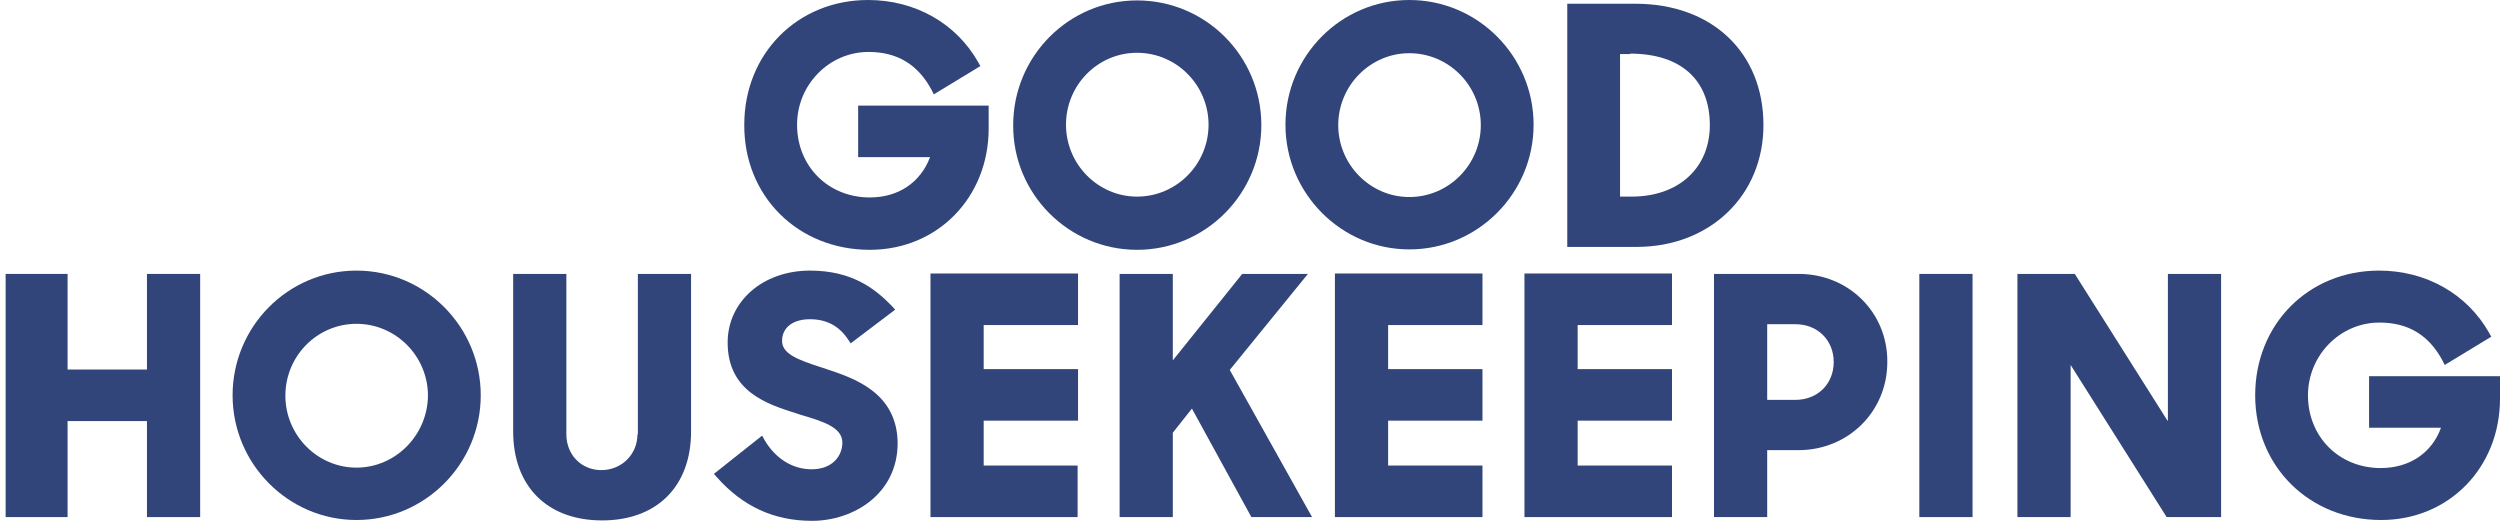
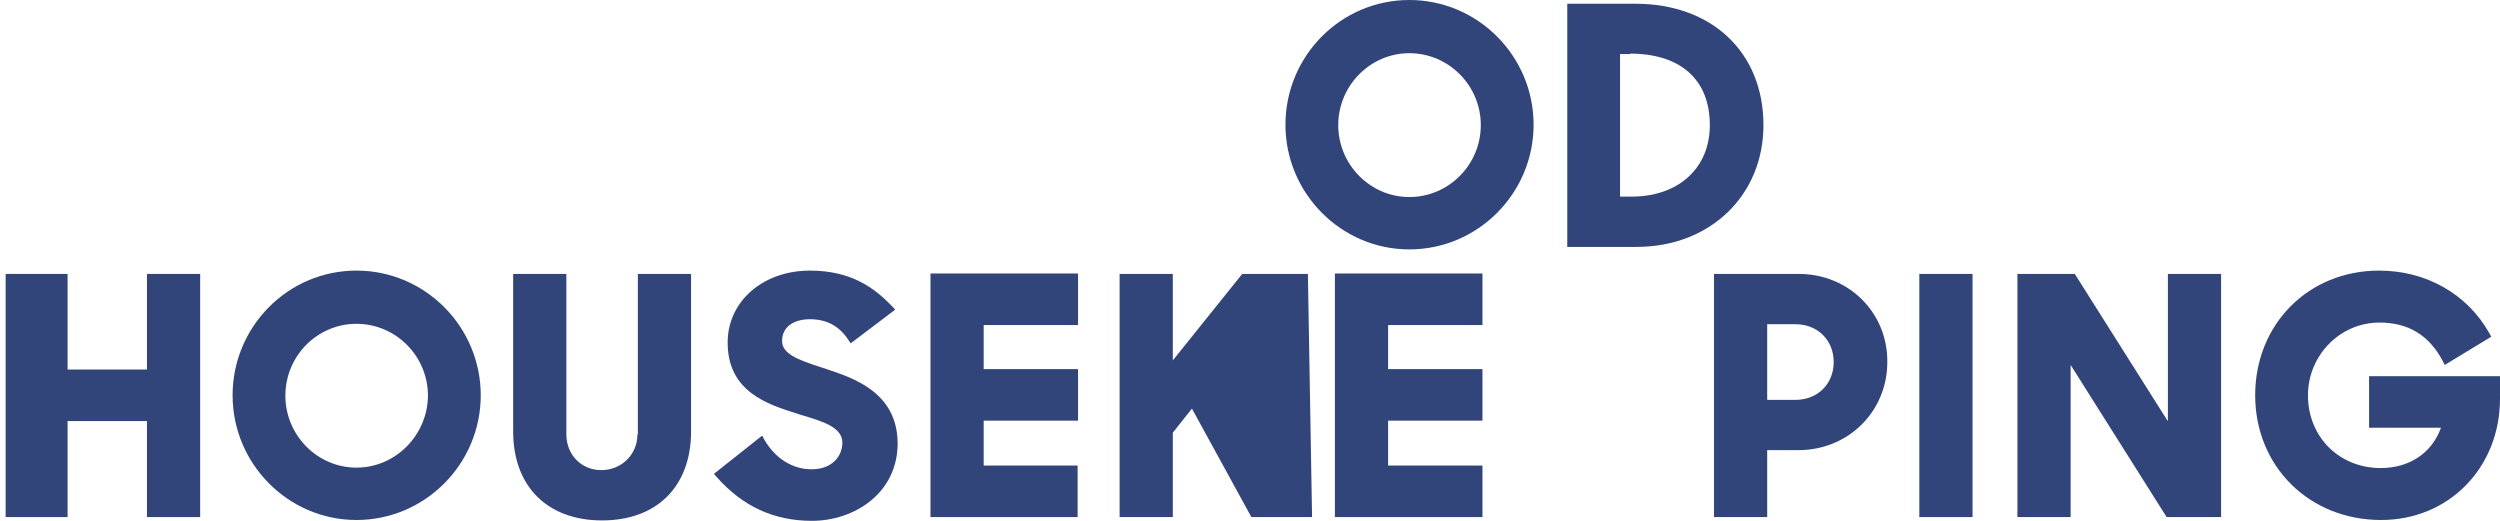
<svg xmlns="http://www.w3.org/2000/svg" fill="none" viewBox="0 0 192 40" height="40" width="192">
  <path fill="#32457A" d="M11.287 28.38H5.19V21.037H0.433V39.712H5.19V32.338H11.287V39.712H15.373V21.037H11.287V28.38Z" />
-   <path fill="#32457A" d="M117.078 39.712H128.41V35.754H121.164V32.306H128.41V28.348H121.164V24.964H128.41V21.005H117.078V39.712Z" />
  <path fill="#32457A" d="M48.956 33.359C48.956 34.892 47.743 36.105 46.178 36.105C44.646 36.105 43.497 34.924 43.497 33.359V21.037H39.411V33.136C39.411 37.35 42.029 39.968 46.242 39.968C50.456 39.968 53.074 37.35 53.074 33.136V21.037H48.988V33.359" />
  <path fill="#32457A" d="M27.376 20.782C22.109 20.782 17.863 25.092 17.863 30.359C17.863 35.627 22.141 39.936 27.376 39.936C32.643 39.936 36.921 35.627 36.921 30.359C36.921 25.092 32.643 20.782 27.376 20.782ZM27.376 35.914C24.375 35.914 21.917 33.424 21.917 30.391C21.917 27.326 24.375 24.869 27.376 24.869C30.409 24.869 32.867 27.358 32.867 30.391C32.835 33.424 30.377 35.914 27.376 35.914Z" />
  <path fill="#32457A" d="M181.945 28.891V32.849H187.467C186.765 34.797 185.041 35.946 182.838 35.946C179.646 35.946 177.252 33.551 177.252 30.359C177.252 27.295 179.71 24.773 182.743 24.773C184.945 24.773 186.541 25.73 187.595 27.71L187.754 28.029L191.33 25.858L191.17 25.571C189.478 22.57 186.318 20.782 182.711 20.782C177.284 20.782 173.198 24.9 173.198 30.359C173.198 35.818 177.348 39.936 182.87 39.936C188.074 39.936 192 35.914 192 30.615V28.891H181.945Z" />
  <path fill="#32457A" d="M166.462 32.306L159.344 21.037H154.938V39.712H159.024V28.028L166.398 39.712H170.58V21.037H166.494V32.306" />
  <path fill="#32457A" d="M147.404 21.037H151.491V39.712H147.404V21.037Z" />
  <path fill="#32457A" d="M102.521 39.712H113.854V35.754H106.608V32.306H113.854V28.348H106.608V24.964H113.854V21.005H102.521V39.712Z" />
  <path fill="#32457A" d="M63.48 28.348L63.097 28.22C61.214 27.614 60.064 27.167 60.064 26.177C60.064 25.156 60.894 24.517 62.203 24.517C63.48 24.517 64.438 25.028 65.14 26.081L65.332 26.369L68.747 23.783L68.492 23.496C67.183 22.155 65.427 20.782 62.203 20.782C58.596 20.782 55.883 23.145 55.883 26.305C55.883 30.104 58.979 31.061 61.214 31.764L61.501 31.86C63.225 32.37 64.693 32.817 64.693 33.998C64.693 34.988 63.959 36.041 62.331 36.041C60.862 36.041 59.554 35.212 58.724 33.807L58.532 33.456L54.829 36.393L55.053 36.648C57.032 38.883 59.426 40 62.363 40C65.555 40 68.939 37.925 68.939 34.03C68.907 30.104 65.491 29.018 63.48 28.348Z" />
  <path fill="#32457A" d="M138.147 21.037H131.635V39.712H135.721V34.572H138.115C141.946 34.572 144.946 31.604 144.946 27.805C144.978 24.006 141.978 21.037 138.147 21.037ZM135.721 24.9H137.891C139.583 24.9 140.828 26.113 140.828 27.805C140.828 29.497 139.583 30.71 137.891 30.71H135.721V24.9Z" />
  <path fill="#32457A" d="M71.429 39.712H82.761V35.754H75.547V32.306H82.793V28.348H75.547V24.964H82.793V21.005H71.461V39.712" />
-   <path fill="#32457A" d="M100.447 21.037H95.403L90.072 27.677V21.037H85.986V39.712H90.072V33.232L91.54 31.38L96.105 39.712H100.766L94.445 28.411L100.447 21.037Z" />
+   <path fill="#32457A" d="M100.447 21.037H95.403L90.072 27.677V21.037H85.986V39.712H90.072V33.232L91.54 31.38L96.105 39.712H100.766L100.447 21.037Z" />
  <path fill="#32457A" d="M135.433 9.609C135.433 4.022 131.475 0.287 125.601 0.287H120.366V18.962H125.761C131.347 18.93 135.433 15.004 135.433 9.609ZM125.186 4.118C129.081 4.118 131.315 6.129 131.315 9.609C131.315 12.897 128.921 15.099 125.314 15.099H124.42V4.15H125.186V4.118Z" />
-   <path fill="#32457A" d="M87.326 19.186C92.594 19.186 96.871 14.876 96.871 9.609C96.871 4.31 92.594 0.032 87.326 0.032C82.059 0.032 77.813 4.341 77.813 9.609C77.781 14.876 82.059 19.186 87.326 19.186ZM87.326 4.054C90.359 4.054 92.817 6.544 92.817 9.577C92.817 12.61 90.359 15.1 87.326 15.1C84.326 15.1 81.868 12.61 81.868 9.577C81.868 6.544 84.294 4.054 87.326 4.054Z" />
  <path fill="#32457A" d="M108.235 0C102.968 0 98.723 4.31 98.723 9.577C98.723 14.844 103 19.154 108.235 19.154C113.503 19.154 117.78 14.844 117.78 9.577C117.78 4.31 113.503 0 108.235 0ZM108.235 15.132C105.235 15.132 102.777 12.642 102.777 9.609C102.777 6.576 105.235 4.086 108.235 4.086C111.268 4.086 113.726 6.576 113.726 9.609C113.726 12.642 111.268 15.132 108.235 15.132Z" />
-   <path fill="#32457A" d="M66.8 19.186C72.004 19.186 75.93 15.164 75.93 9.864V8.108H65.906V12.067H71.429C70.695 14.014 69.003 15.164 66.8 15.164C63.608 15.164 61.214 12.769 61.214 9.577C61.214 6.512 63.672 3.99 66.704 3.99C68.907 3.99 70.503 4.948 71.557 6.927L71.716 7.247L75.292 5.076L75.132 4.788C73.44 1.788 70.28 0 66.673 0C61.246 0 57.16 4.118 57.16 9.577C57.128 15.068 61.278 19.186 66.8 19.186Z" />
</svg>